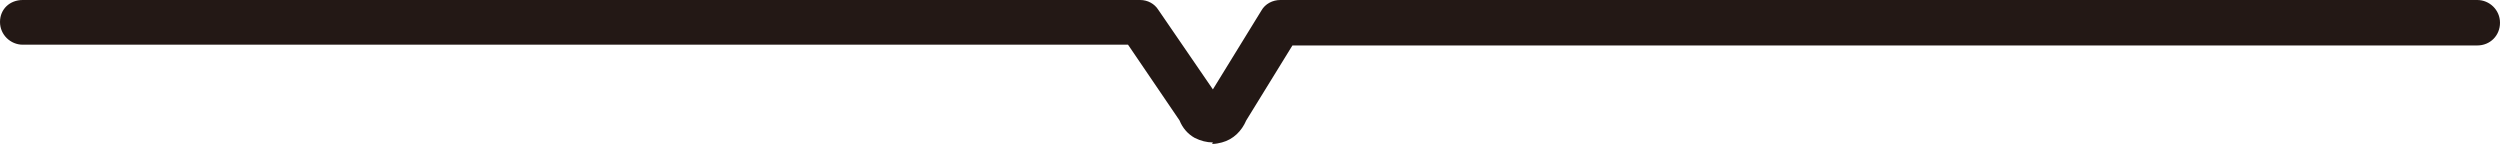
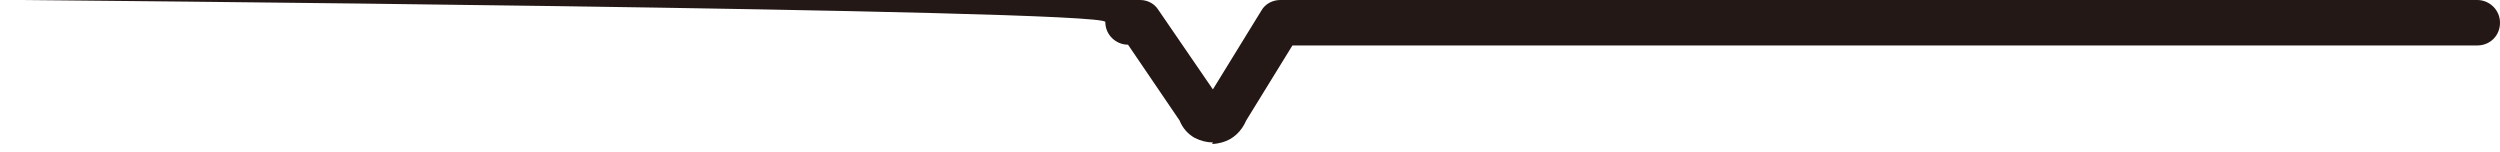
<svg xmlns="http://www.w3.org/2000/svg" id="_レイヤー_1" data-name="レイヤー 1" version="1.1" viewBox="0 0 330 20">
  <defs>
    <style>
      .cls-1 {
        fill: #231815;
        stroke-width: 0px;
      }
    </style>
  </defs>
-   <path class="cls-1" d="M160.1,18.8c-.8,0-1.6-.2-2.4-.6-.9-.5-1.6-1.3-2-2.3l-6.8-10H3c-1.6,0-3-1.3-3-3S1.3,0,3,0h147.5c1,0,1.9.5,2.4,1.3l7.2,10.5,6.4-10.4c.5-.9,1.5-1.4,2.5-1.4h158c1.6,0,3,1.3,3,3s-1.3,3-3,3h-156.4l-6.1,9.9c-.6,1.4-1.7,2.5-3.2,2.9-.4.1-.8.2-1.3.2Z" />
+   <path class="cls-1" d="M160.1,18.8c-.8,0-1.6-.2-2.4-.6-.9-.5-1.6-1.3-2-2.3l-6.8-10c-1.6,0-3-1.3-3-3S1.3,0,3,0h147.5c1,0,1.9.5,2.4,1.3l7.2,10.5,6.4-10.4c.5-.9,1.5-1.4,2.5-1.4h158c1.6,0,3,1.3,3,3s-1.3,3-3,3h-156.4l-6.1,9.9c-.6,1.4-1.7,2.5-3.2,2.9-.4.1-.8.2-1.3.2Z" />
</svg>